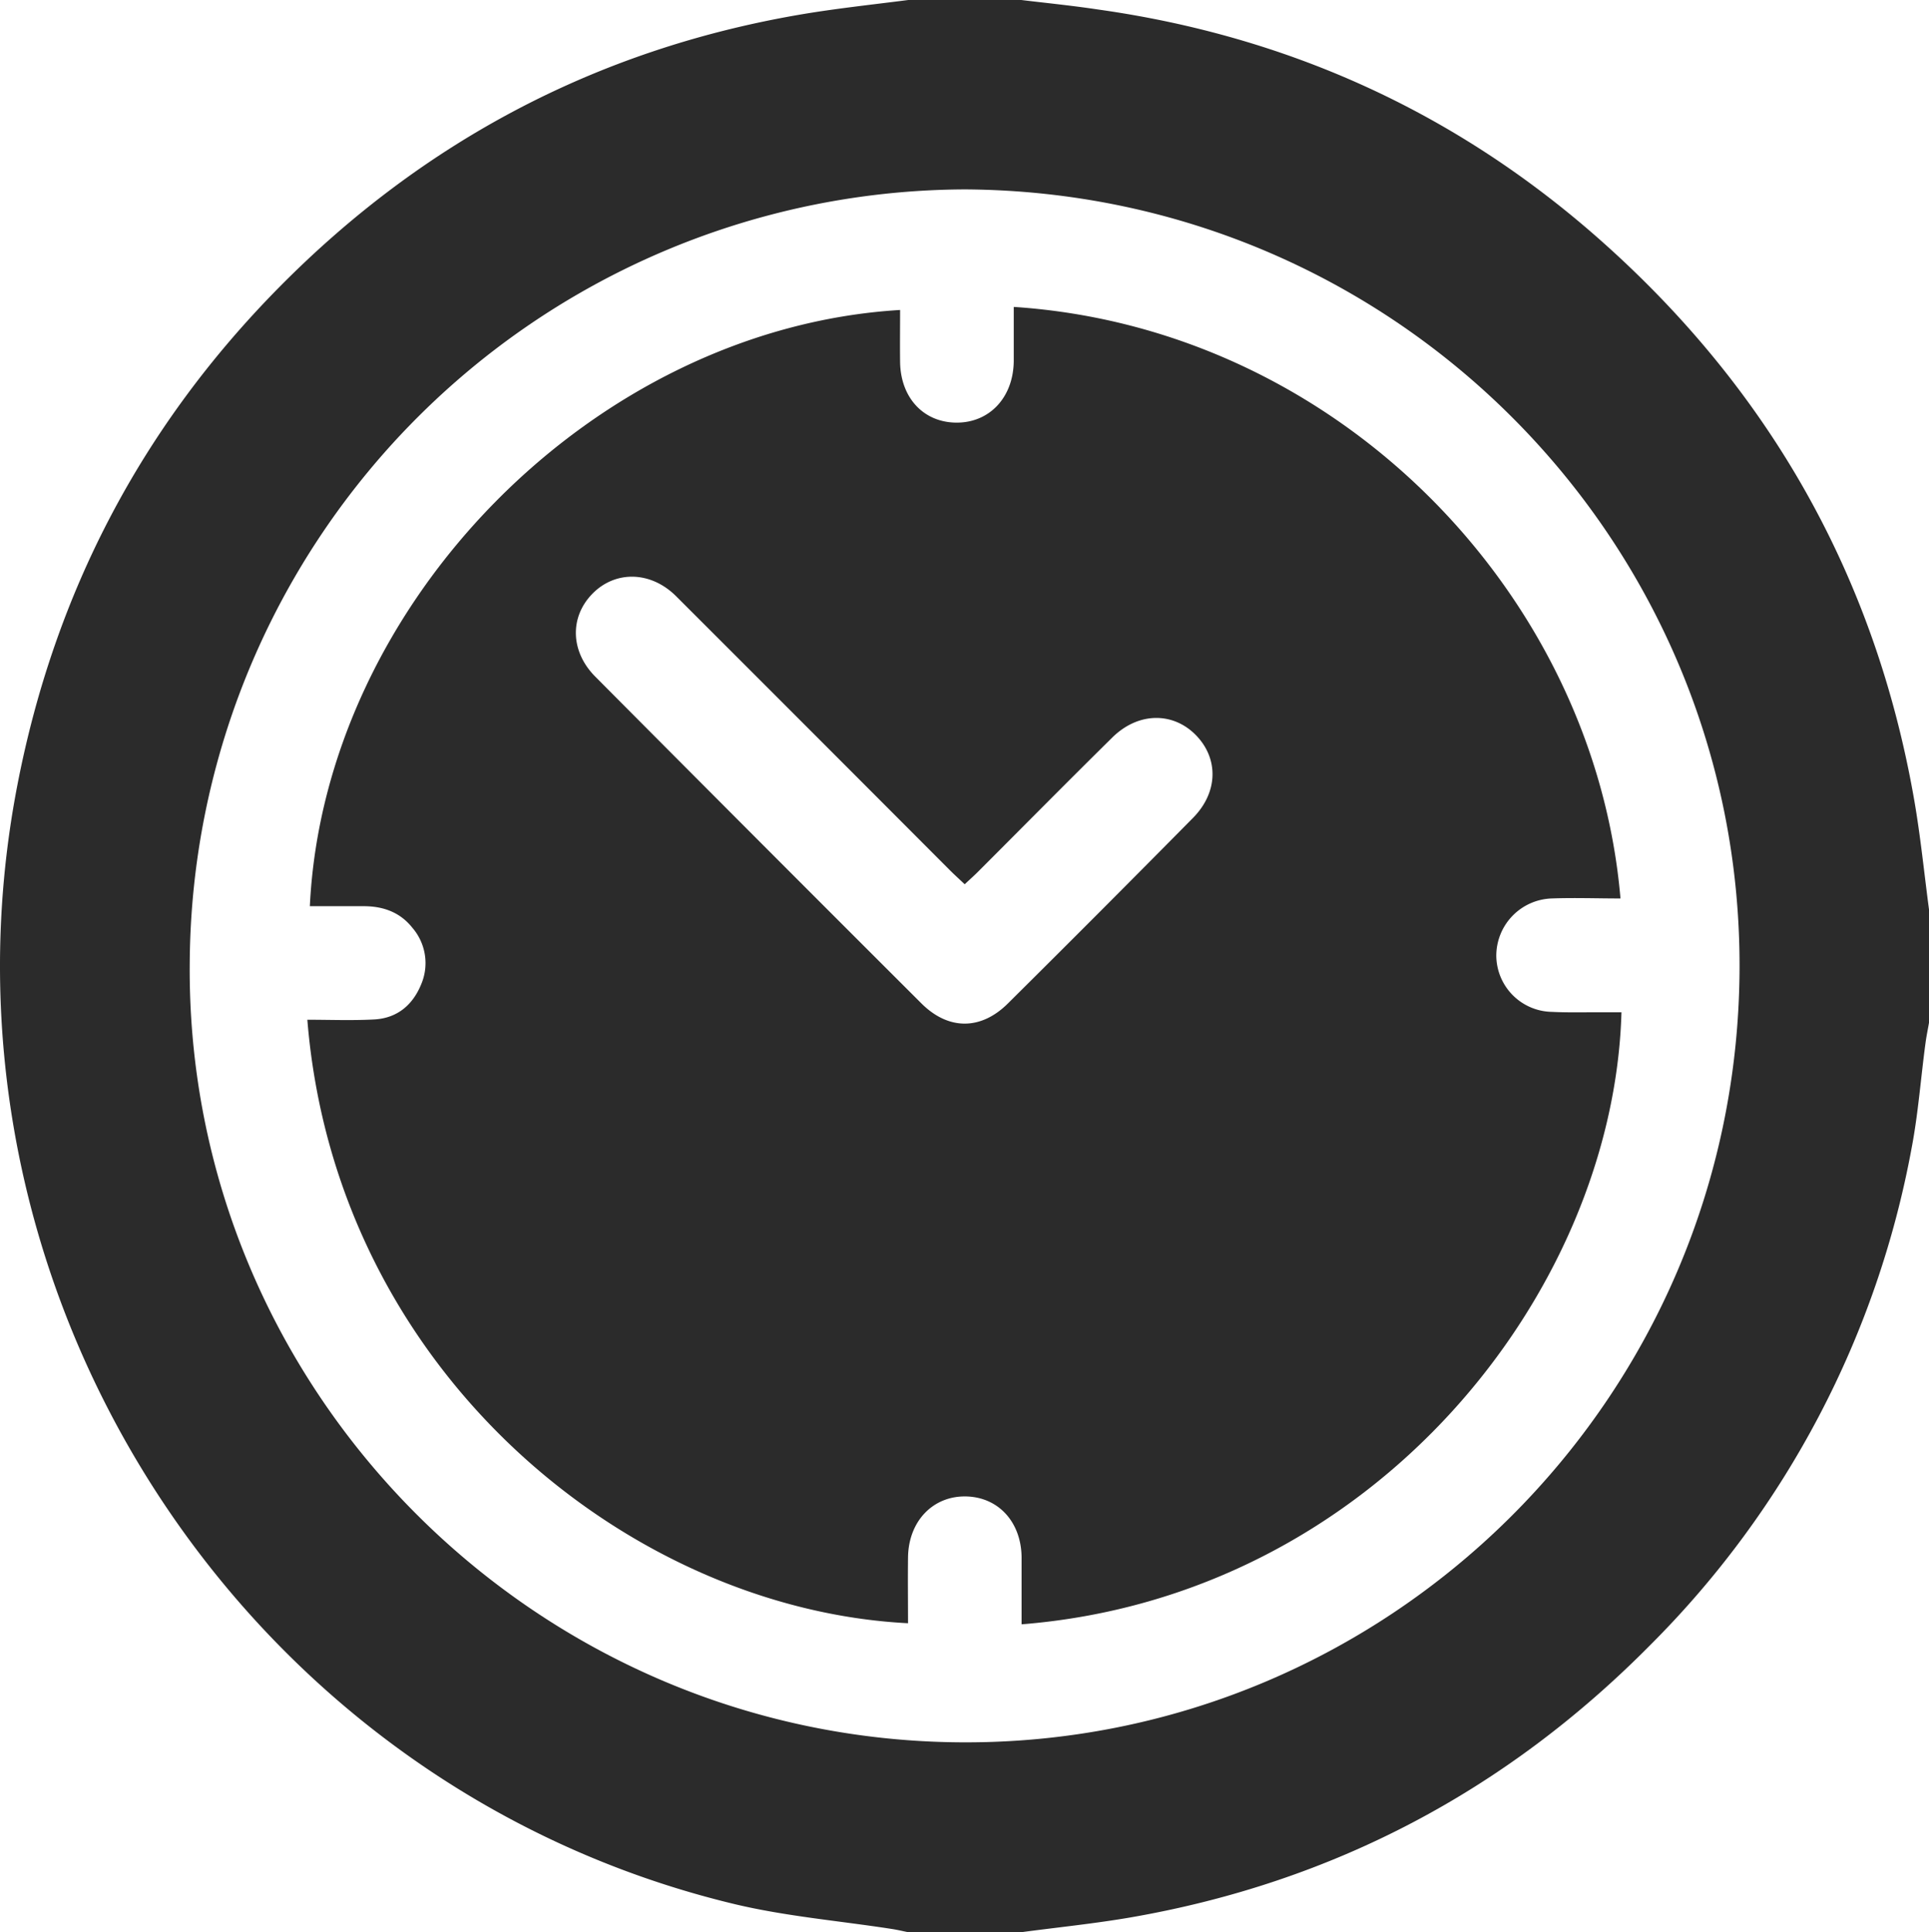
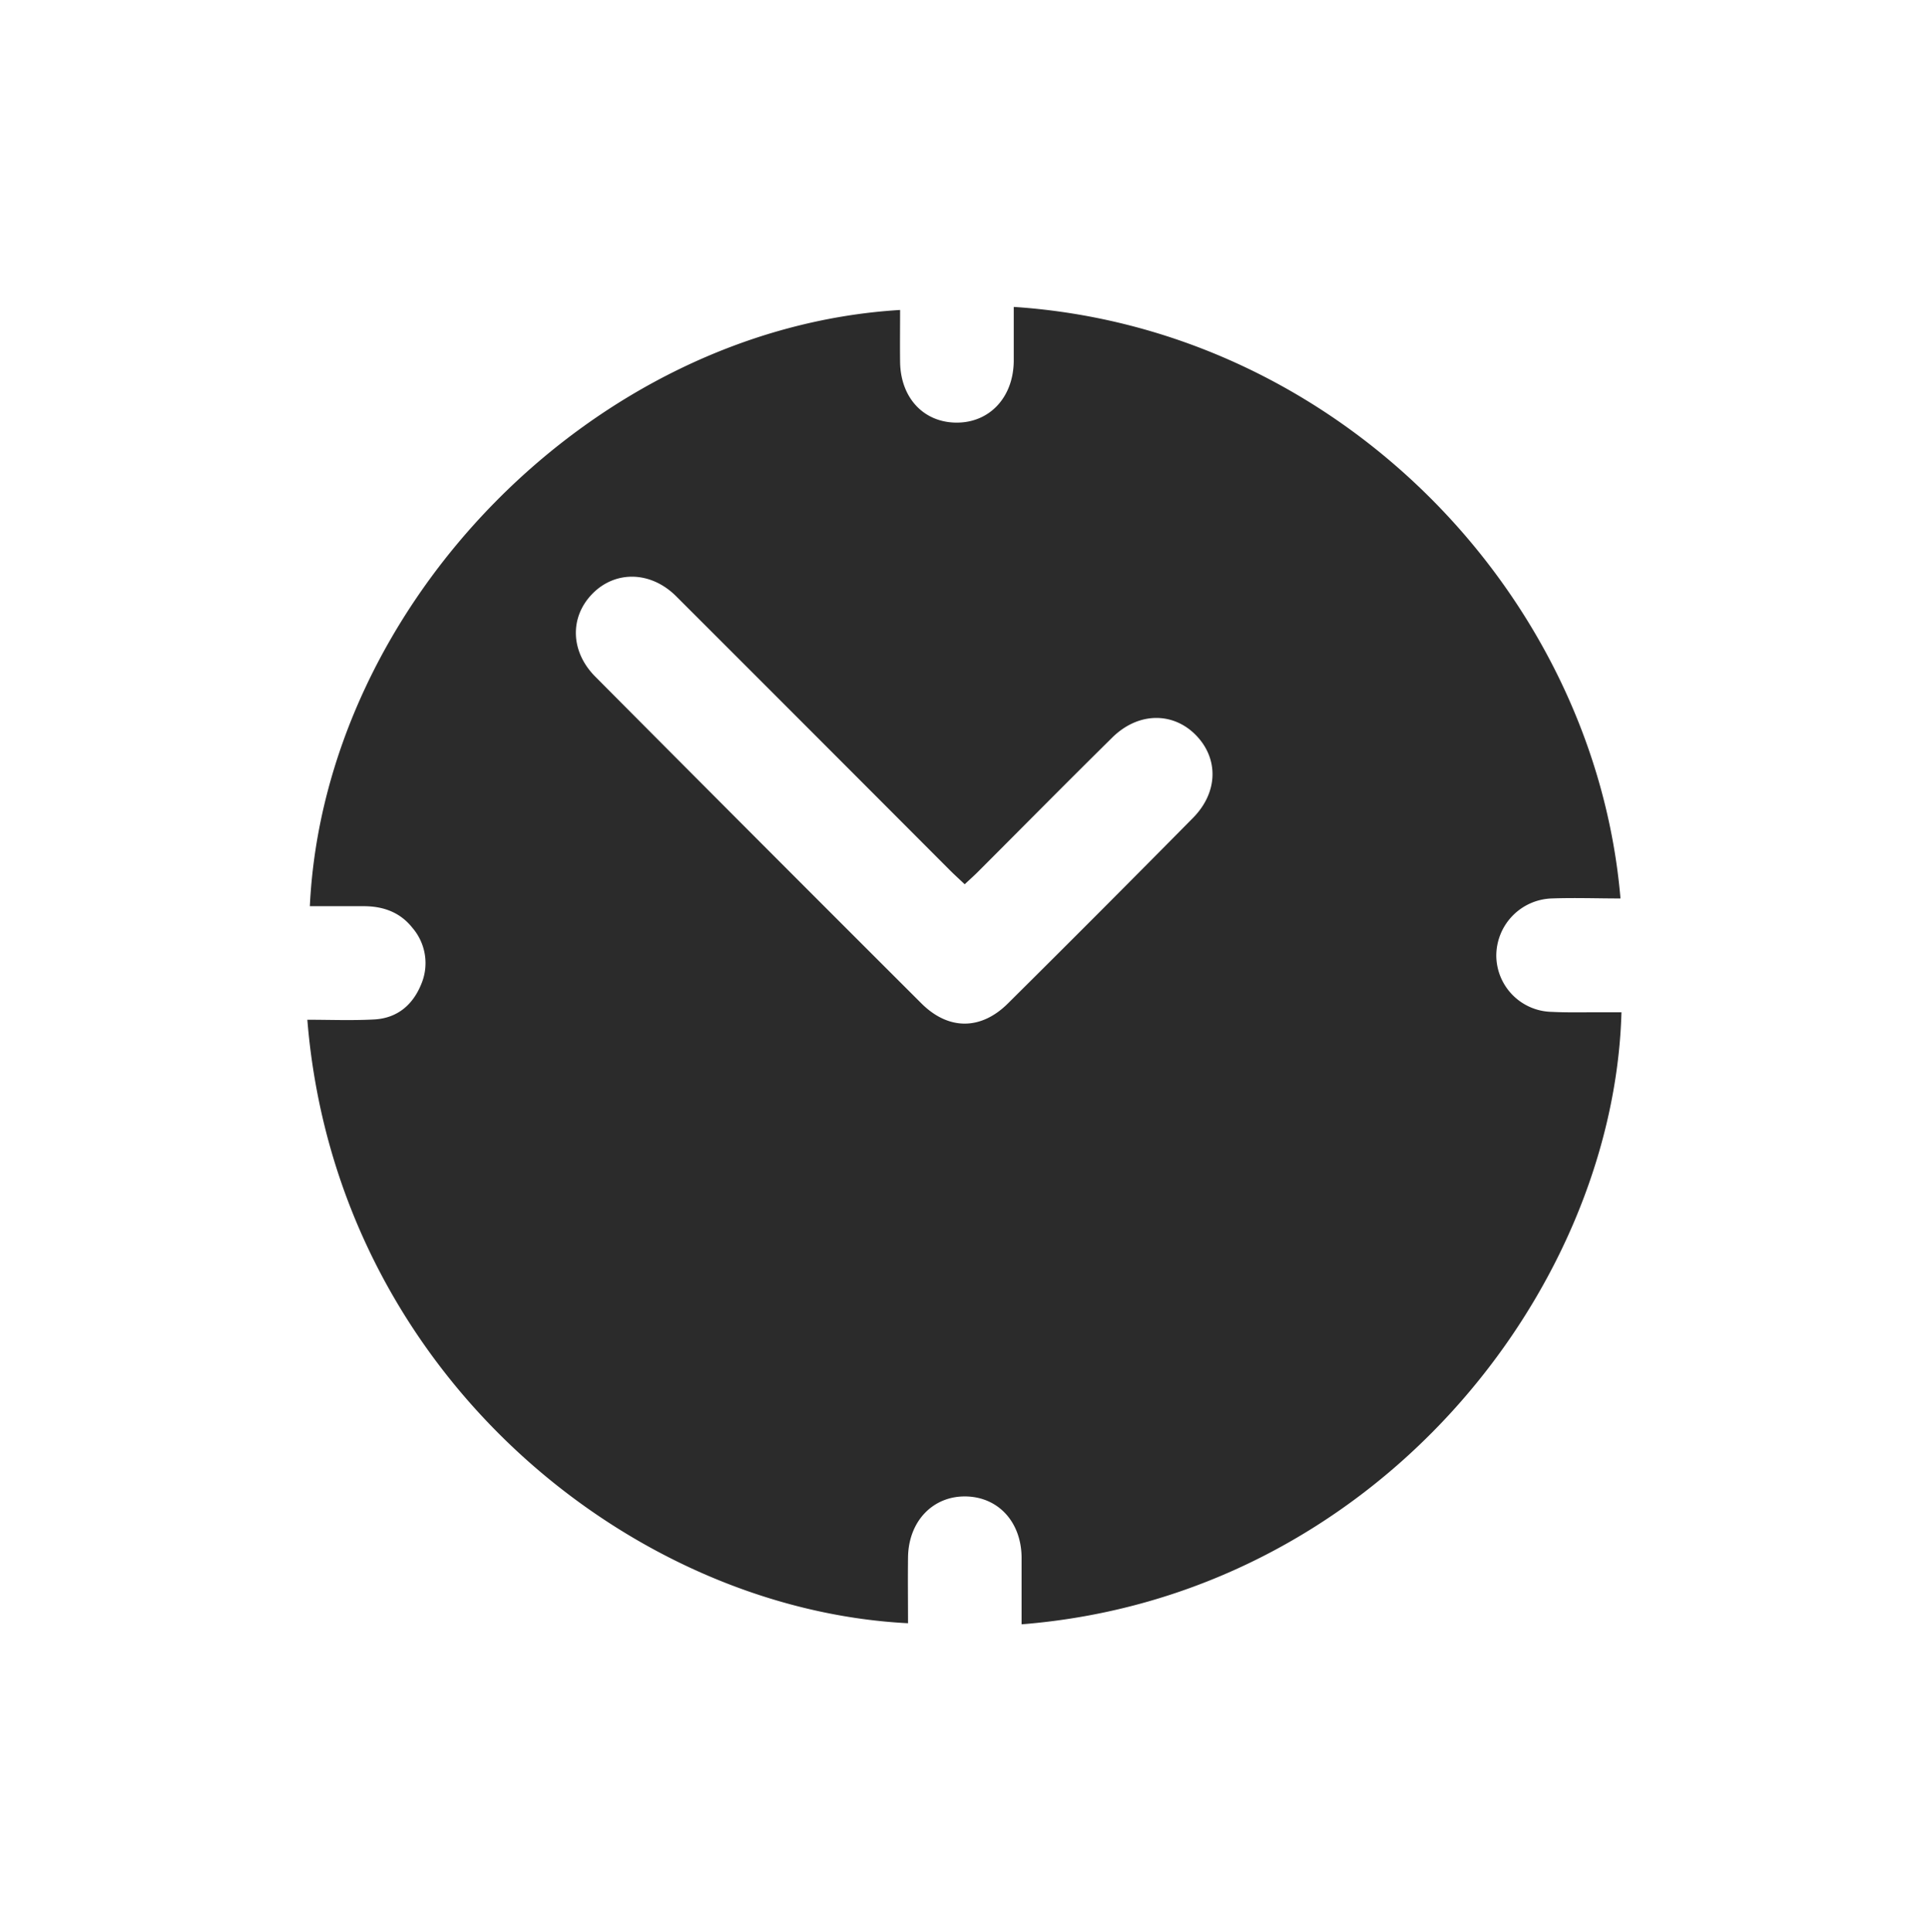
<svg xmlns="http://www.w3.org/2000/svg" viewBox="0 0 408.9 409.6">
  <defs>
    <style>.cls-1{fill:#2b2b2b;}</style>
  </defs>
  <g id="Livello_2" data-name="Livello 2">
    <g id="Livello_1-2" data-name="Livello 1">
-       <path class="cls-1" d="M192.53,0h23.95c5.39.65,10.8,1.19,16.18,2C273,7.66,308.59,23.79,339.1,50.78c35.92,31.79,58.39,71.35,66.66,118.78,1.34,7.7,2.11,15.49,3.14,23.24v24c-.24,1.41-.54,2.81-.73,4.23-1,7.39-1.54,14.85-2.92,22.16a200.08,200.08,0,0,1-55.4,105.5C319.3,379.59,282.6,399,239.73,406.45c-7.7,1.33-15.5,2.11-23.25,3.15H192.53c-1.17-.23-2.32-.51-3.49-.69-11.15-1.73-22.49-2.67-33.42-5.29C50.68,378.41-16.87,272.78,3.68,166.45c7.88-40.77,26.32-76,55.46-105.52C89.68,30,126.39,10.56,169.27,3.15,177,1.82,184.77,1,192.53,0Zm12.05,40.15A164.93,164.93,0,0,0,40.22,204.05c-.85,90.25,72.8,164.82,163.63,165.3,90.08.47,164.51-72.49,164.89-164C369.12,115.14,296.28,40.69,204.58,40.15Z" />
      <path class="cls-1" d="M216.55,344.33c0-5,0-9.65,0-14.29-.11-7.48-5-12.74-11.9-12.82s-12.08,5.25-12.17,12.94c-.06,4.65,0,9.29,0,13.94-59.05-3-121.28-53.25-127.33-127.93,4.74,0,9.45.19,14.13-.06,4.85-.25,8.18-3,10-7.45a11.47,11.47,0,0,0-1.88-12c-2.58-3.26-6.13-4.54-10.19-4.56-3.84,0-7.68,0-11.53,0C68.76,128,125.91,69.62,190.8,65.71c0,3.73-.05,7.43,0,11.13.15,7.54,5,12.71,11.94,12.75s12.05-5.26,12.15-13c0-3.84,0-7.68,0-11.53C283.65,69.59,338,126,343.5,190.46c-4.9,0-9.77-.18-14.63,0a12.16,12.16,0,0,0-11.69,12.29,12,12,0,0,0,11.76,11.75c3.58.18,7.18.07,10.77.09h4C342.05,273.81,291.44,338.38,216.55,344.33ZM204.49,187.45c-1.19-1.13-2.26-2.09-3.27-3.11q-28.93-29-57.89-57.94c-5.4-5.39-12.93-5.49-17.78-.51s-4.62,12.26.62,17.53q34.5,34.71,69.14,69.28c5.73,5.72,12.62,5.72,18.36,0q19.71-19.56,39.22-39.32c5.33-5.4,5.46-12.55.64-17.51s-12.22-5-17.77.49c-9.48,9.35-18.84,18.83-28.25,28.24C206.59,185.54,205.61,186.41,204.49,187.45Z" />
    </g>
  </g>
</svg>